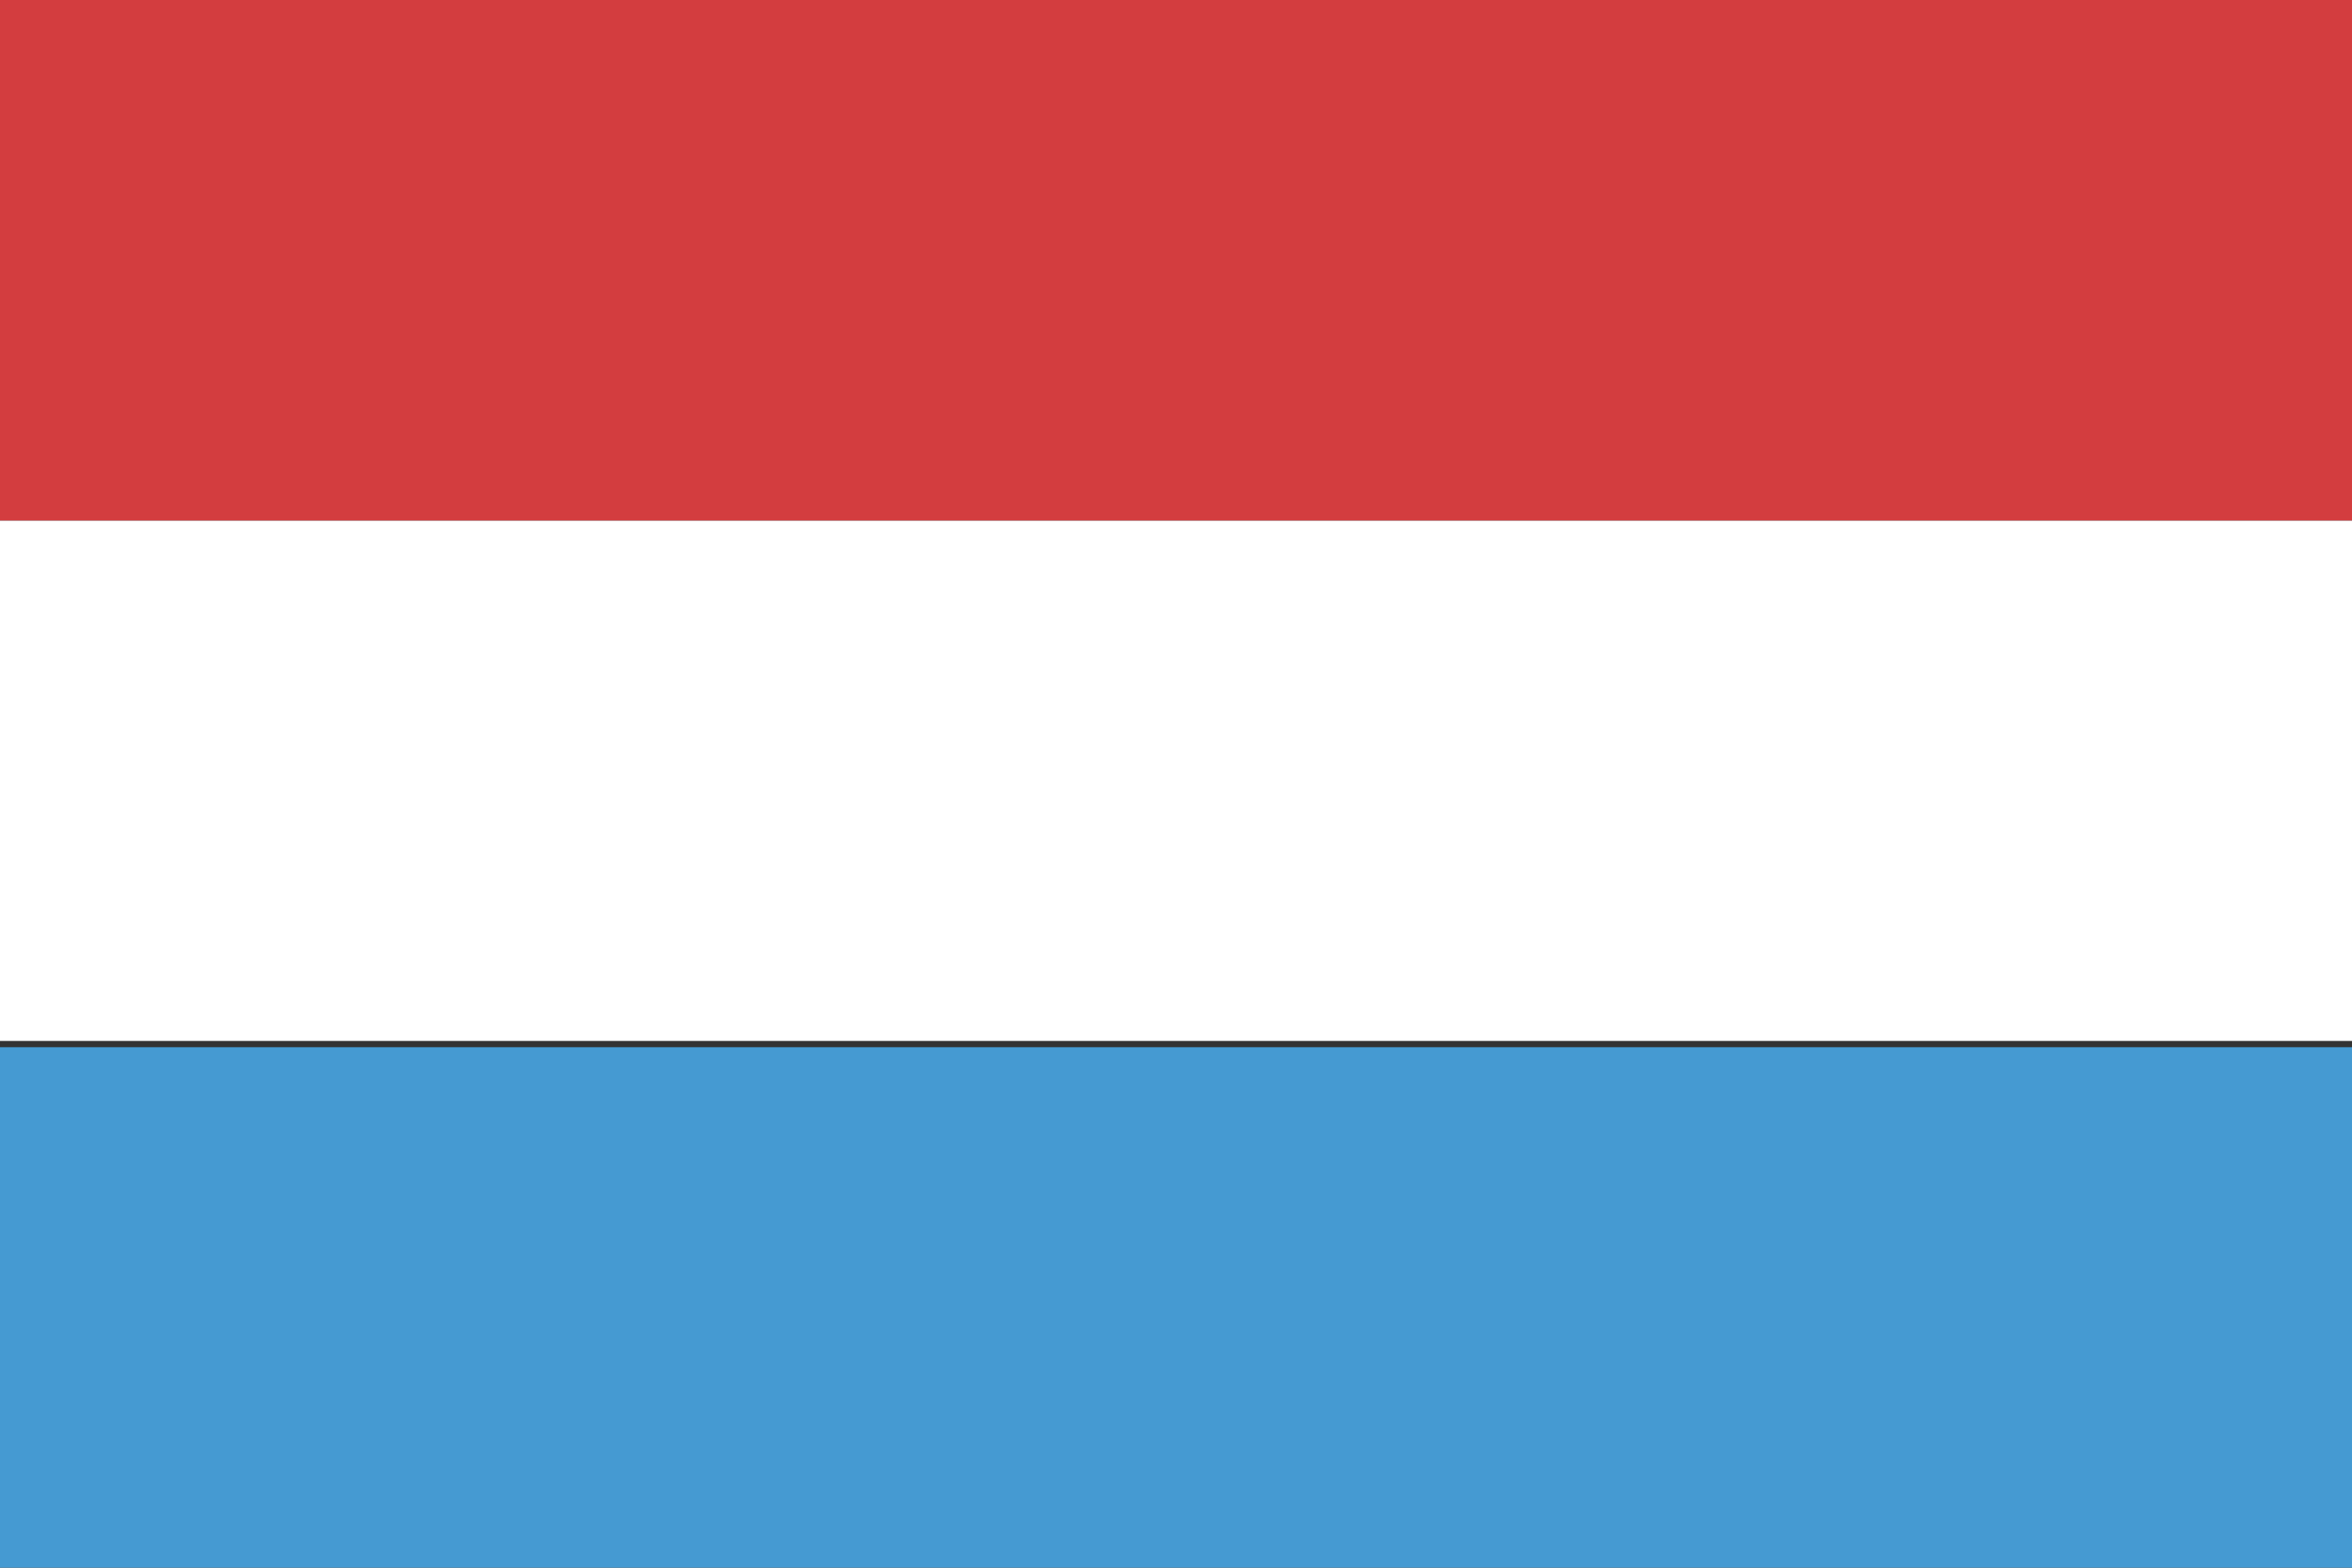
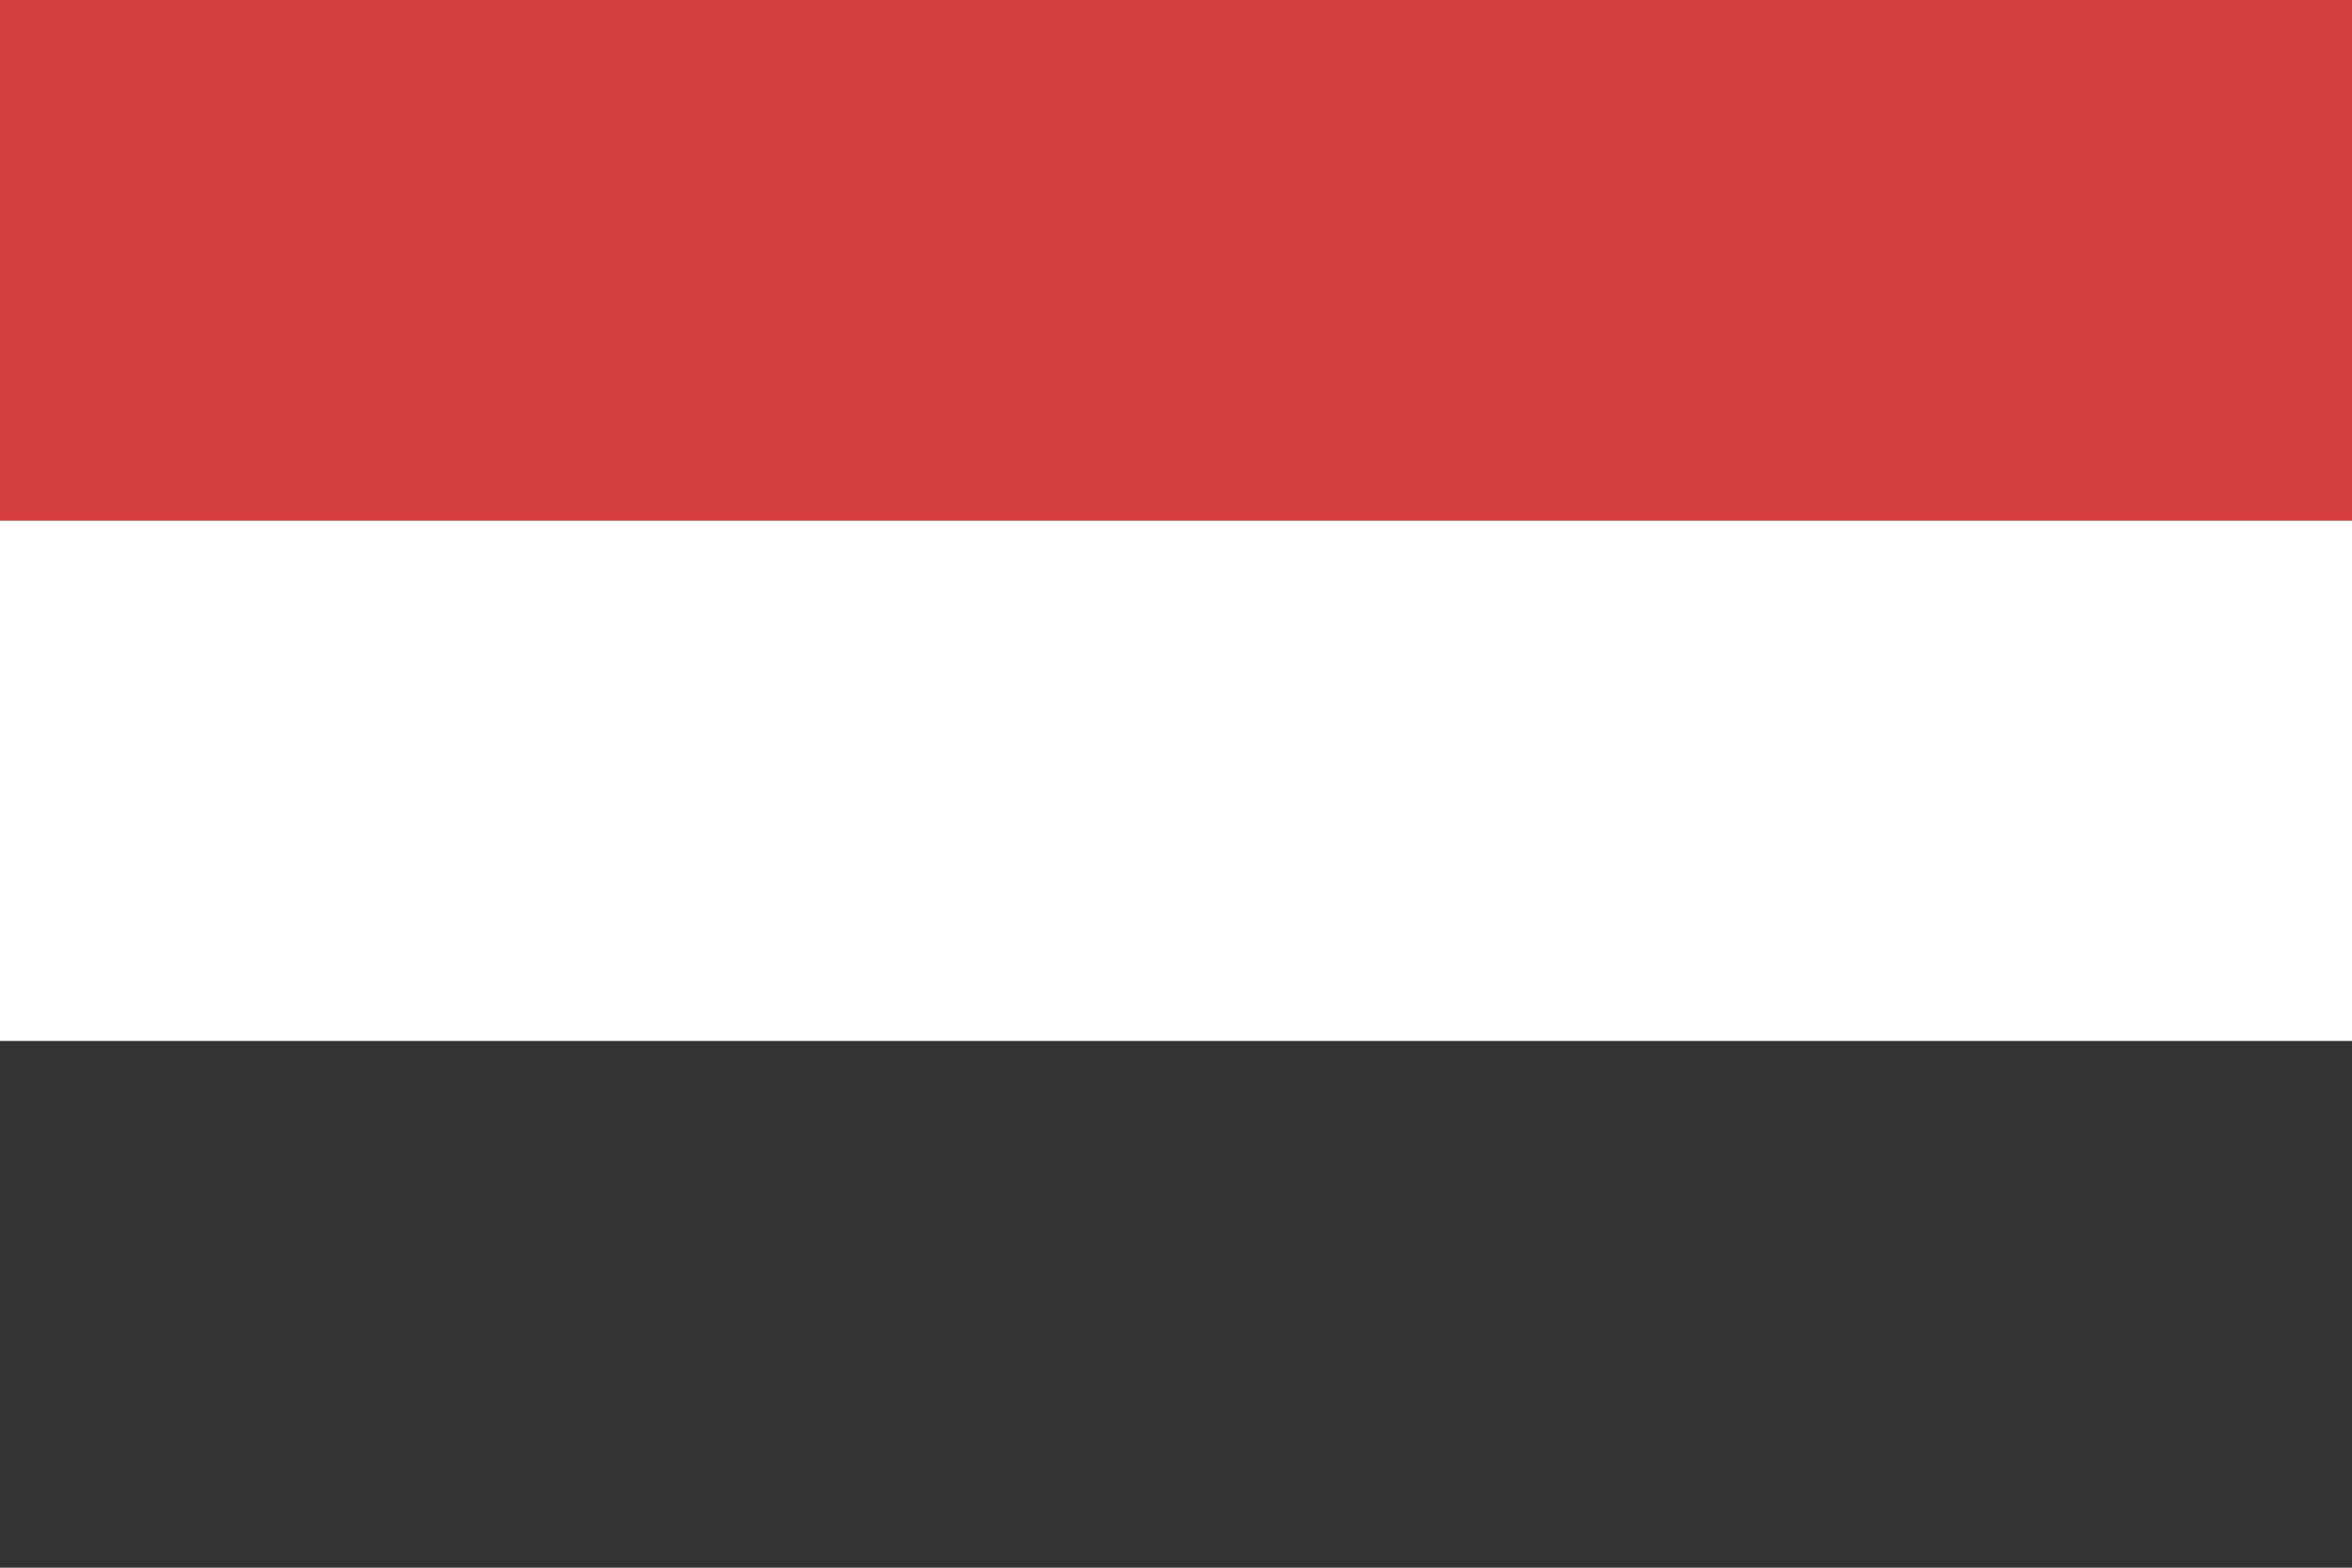
<svg xmlns="http://www.w3.org/2000/svg" id="Layer_1" viewBox="0 0 150 100">
  <rect x="0" y="0" width="150" height="100" fill="#333333" stroke="none" />
  <defs>
    <style>.cls-1{fill:#fff;}.cls-2{fill:#d33d3f;}.cls-3{fill:#459ad2;}</style>
  </defs>
  <rect class="cls-1" y="33.2" width="150" height="33.2" />
  <rect class="cls-2" y="0" width="150" height="33.2" />
-   <rect class="cls-3" y="66.8" width="150" height="33.2" />
</svg>